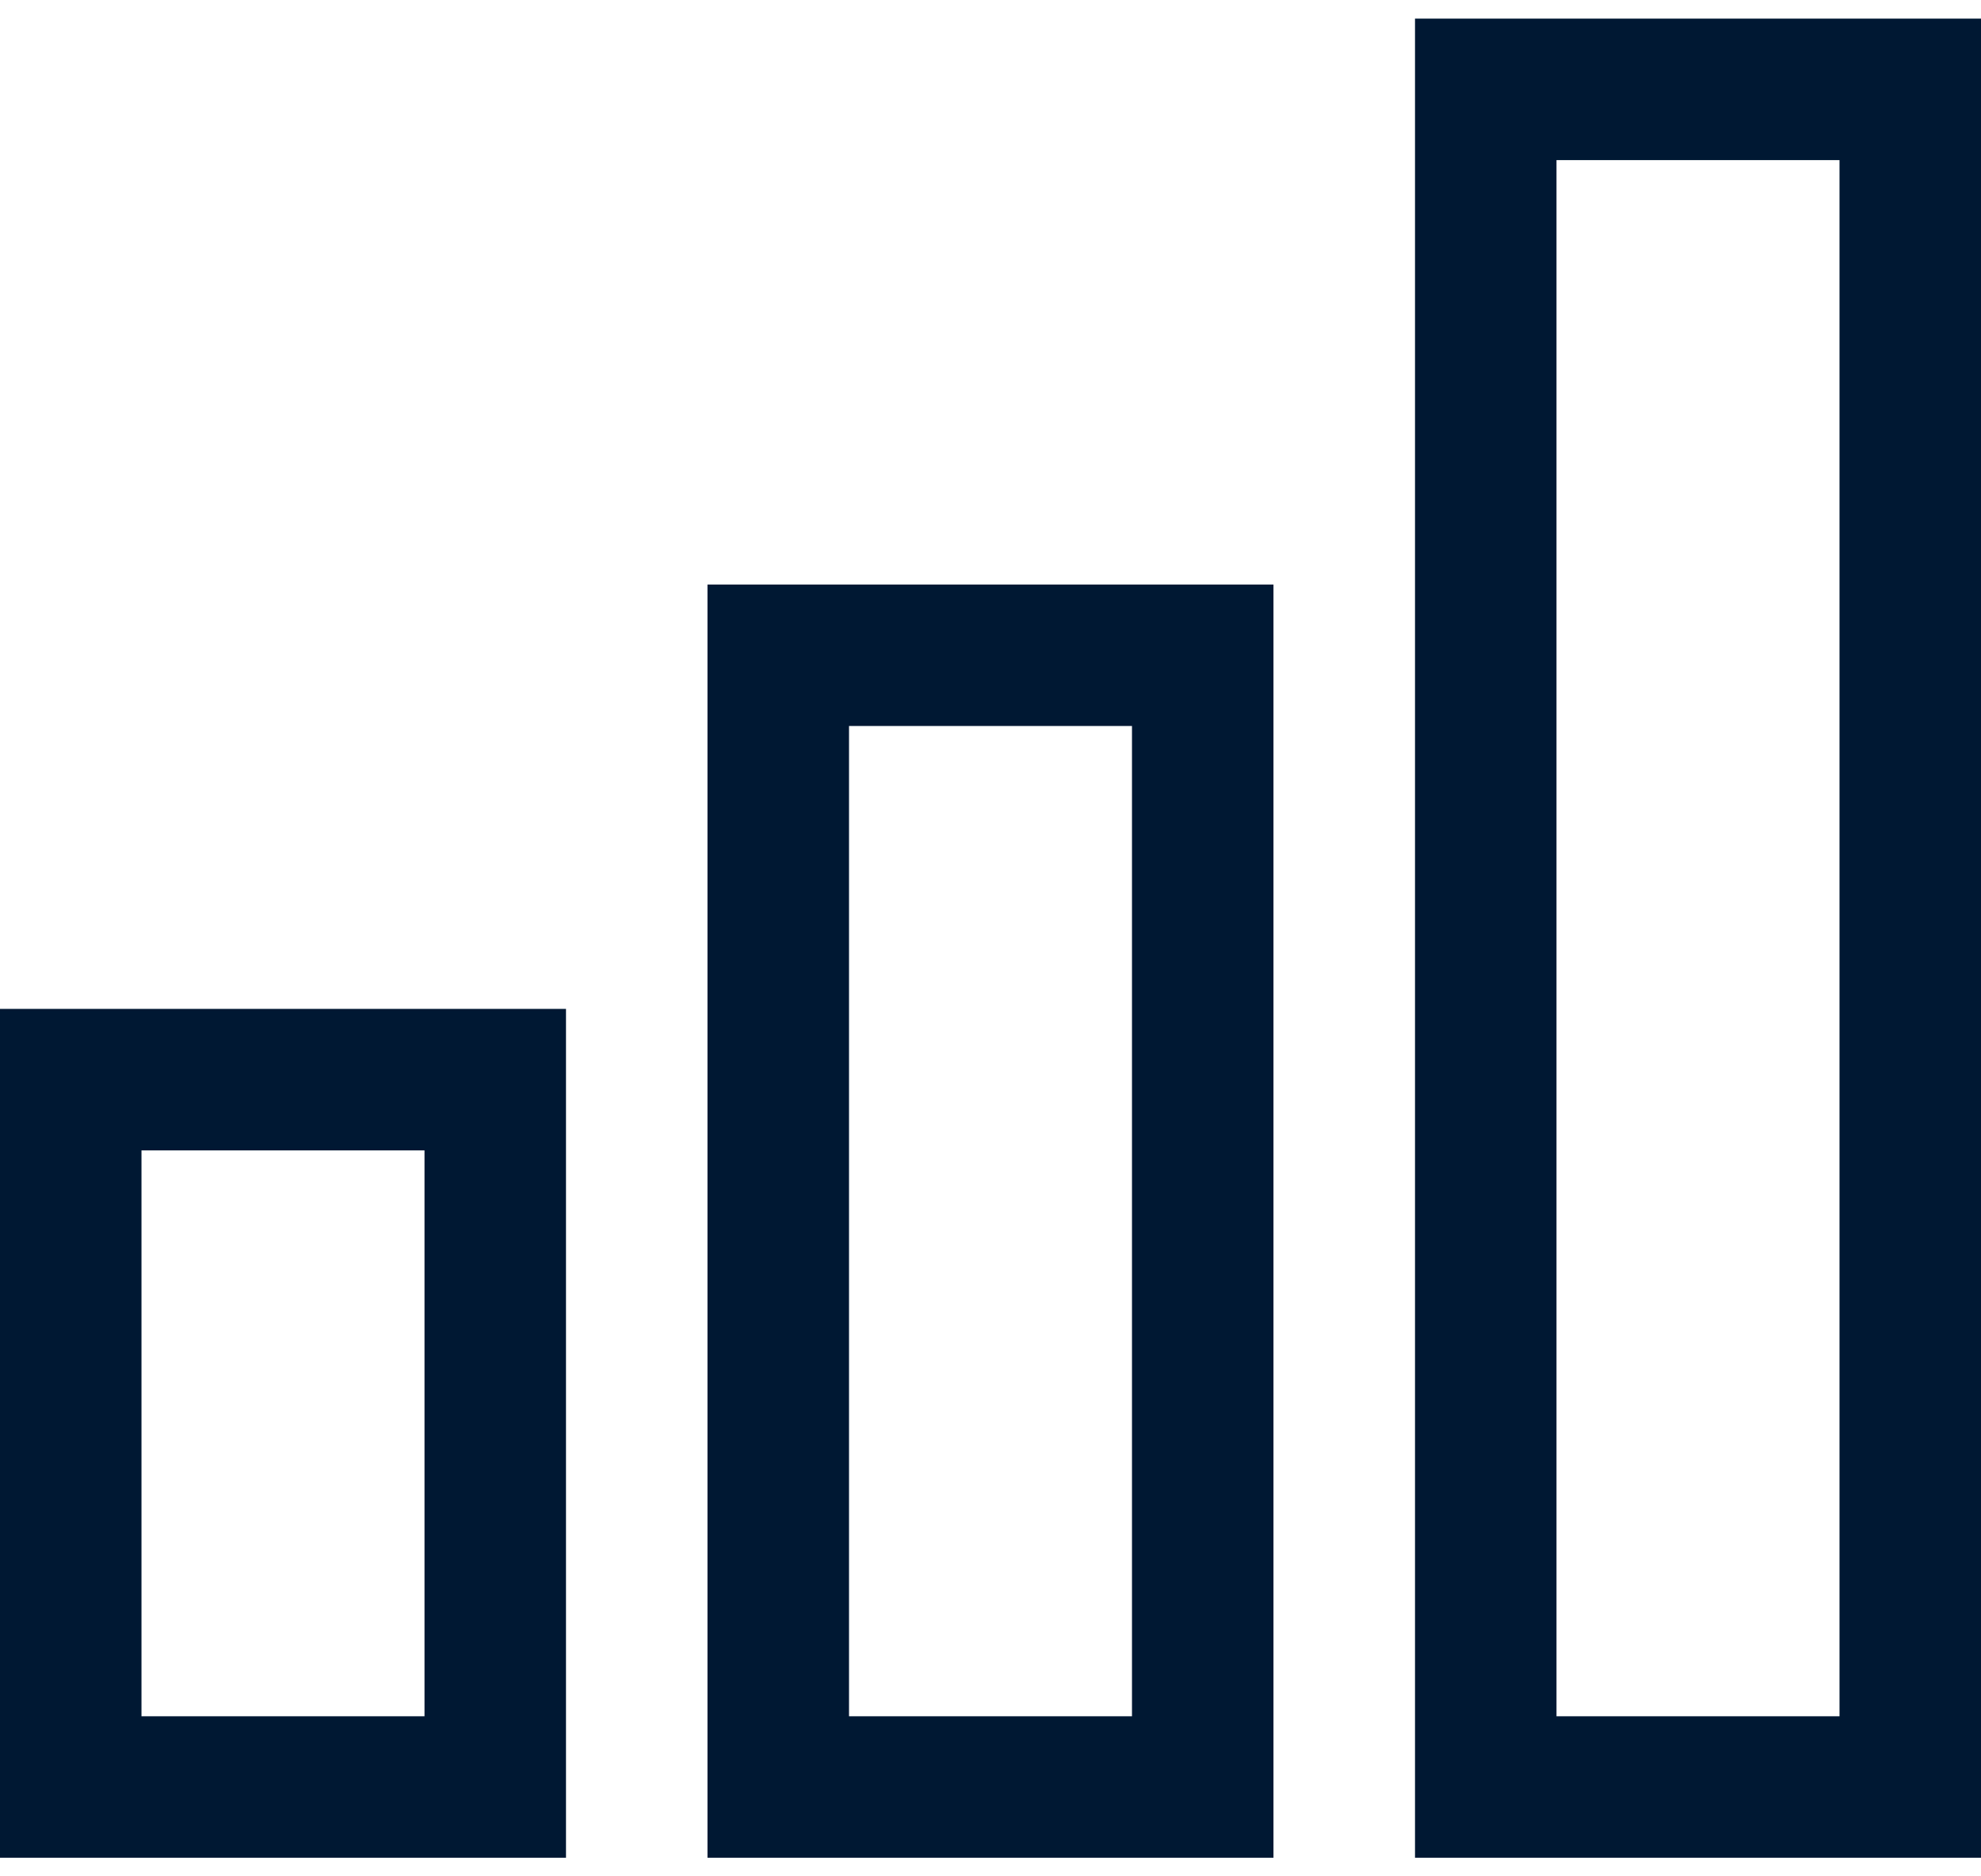
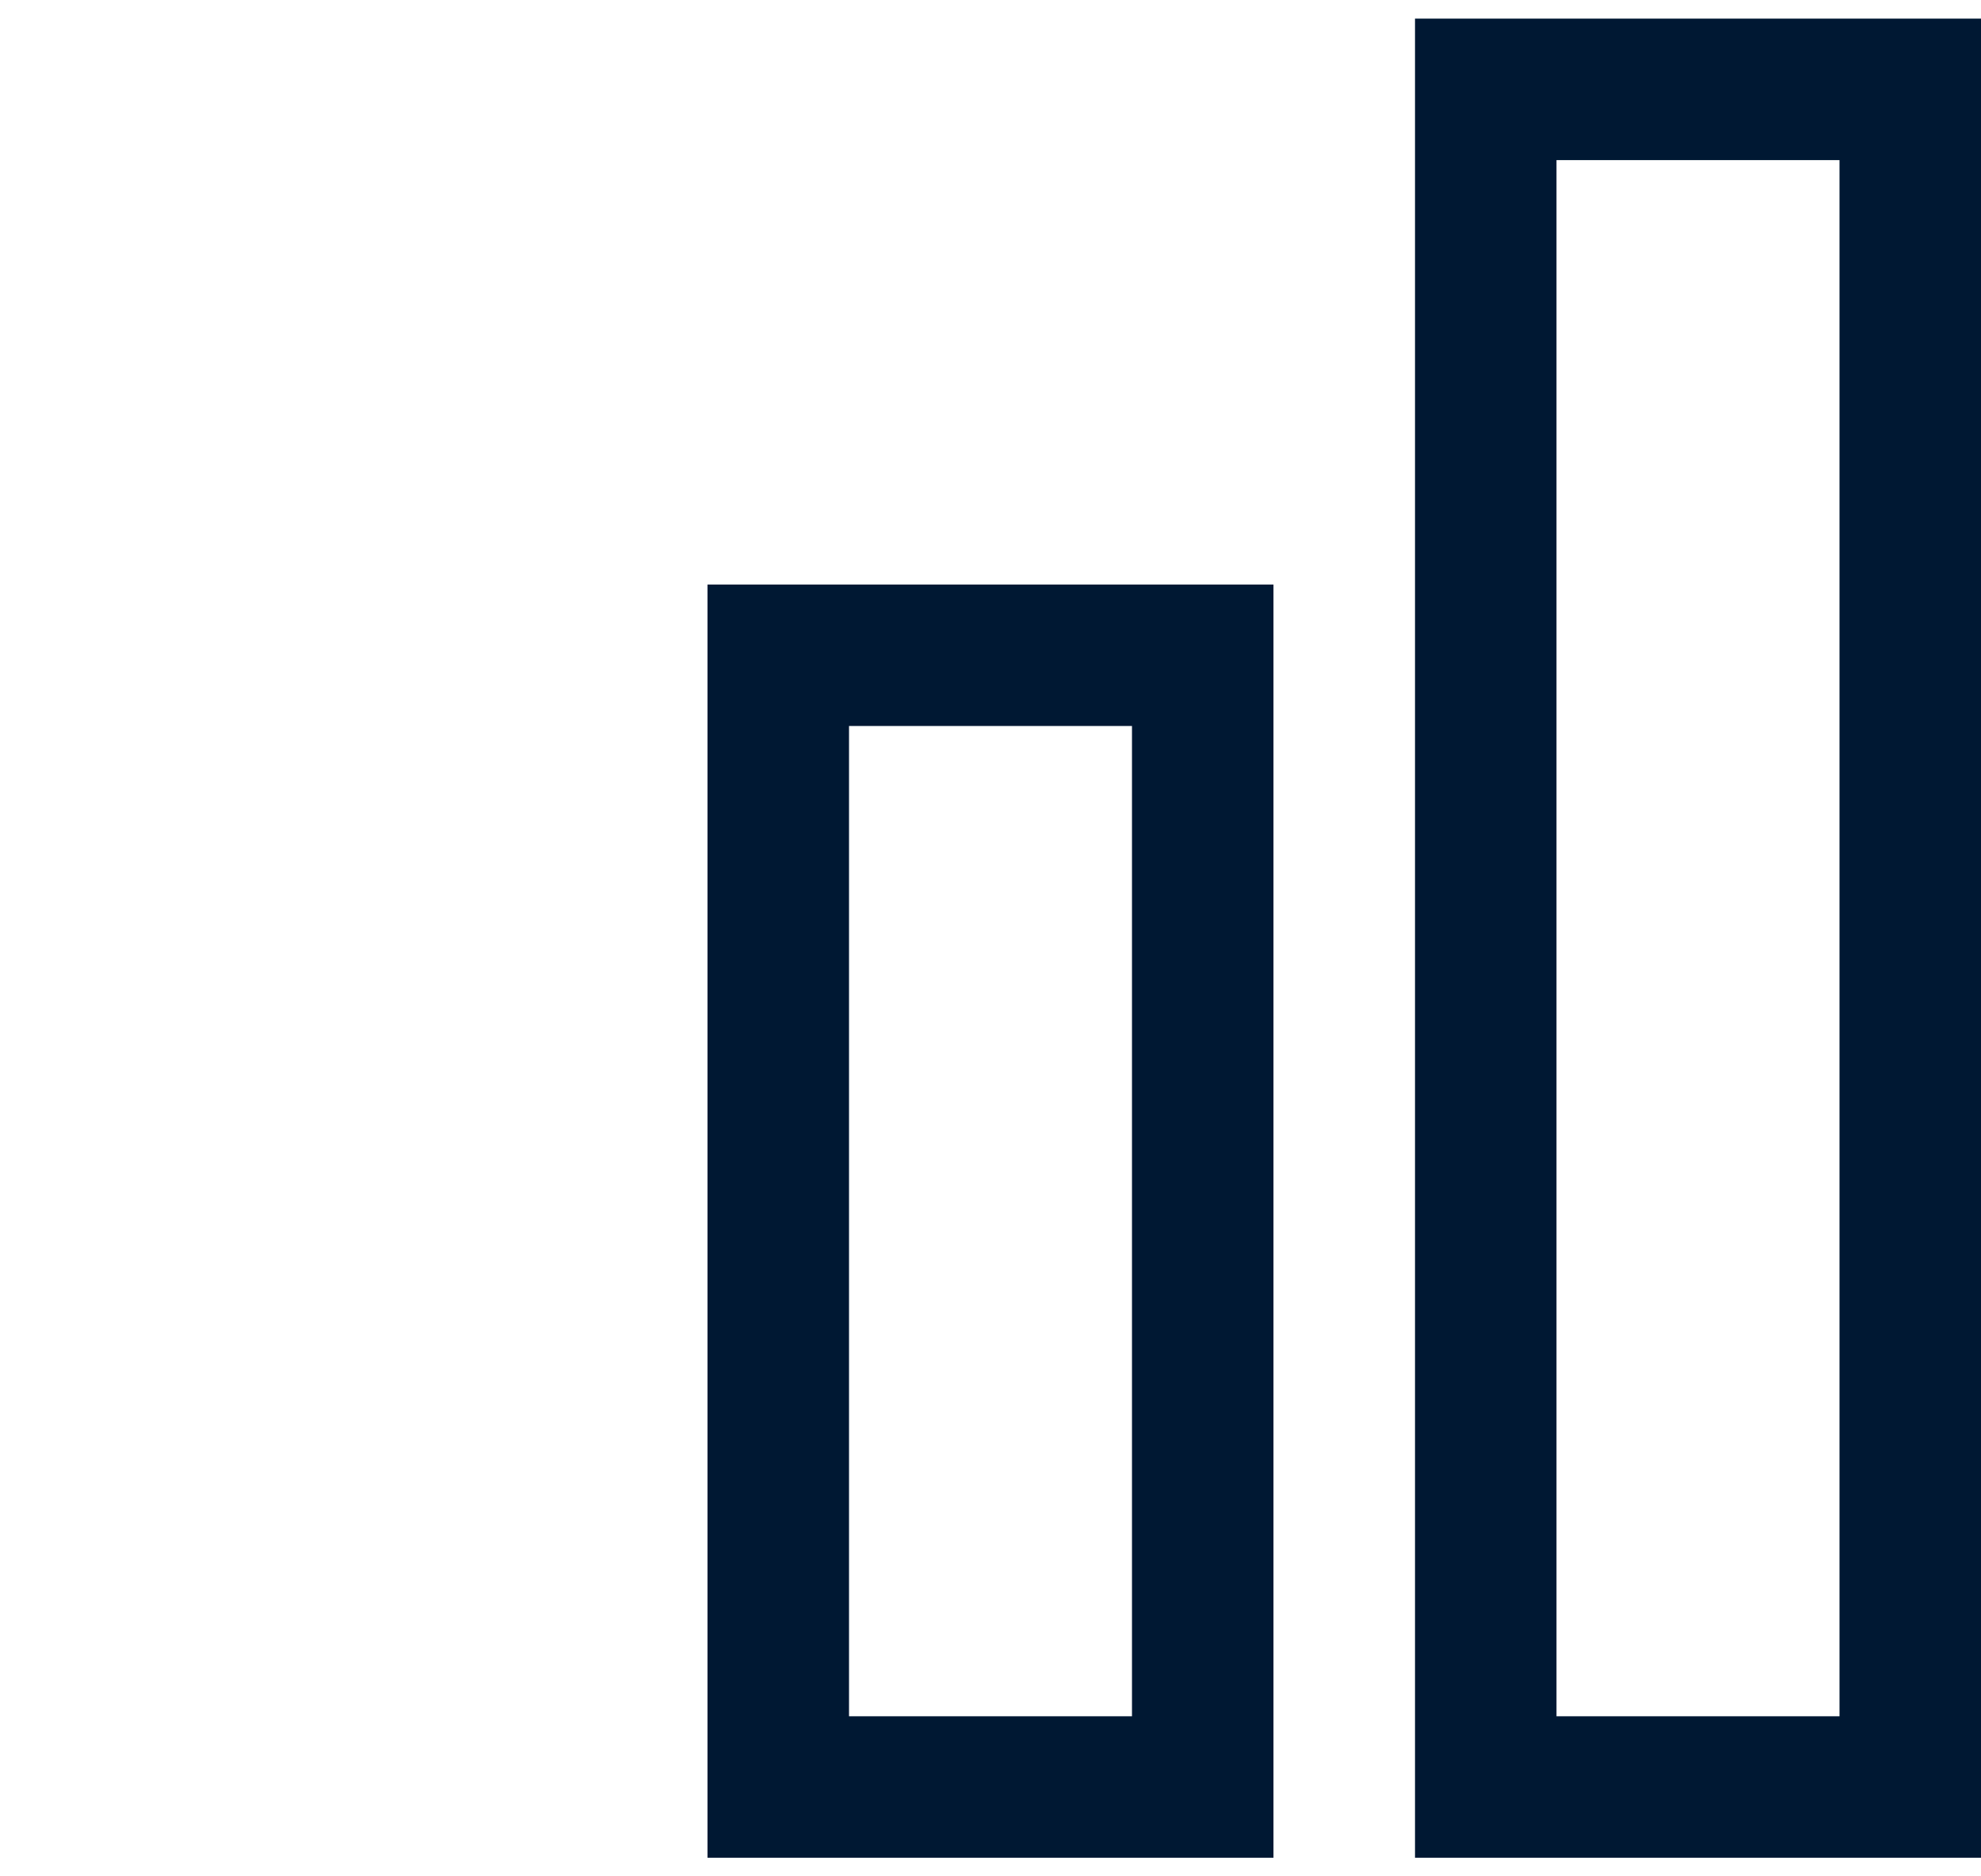
<svg xmlns="http://www.w3.org/2000/svg" width="38" height="36" viewBox="0 0 38 36" fill="none">
  <path d="M38 35.643H27.143V0.357H38V35.643ZM29.857 32.929H35.286V3.072H29.857V32.929Z" fill="#001833" />
  <path d="M24.428 35.643H13.571V11.215H24.428V35.643ZM16.286 32.929H21.714V13.929H16.286V32.929Z" fill="#001833" />
-   <path d="M10.857 35.643H0V19.357H10.857V35.643ZM2.714 32.929H8.143V22.072H2.714V32.929Z" fill="#001833" />
</svg>